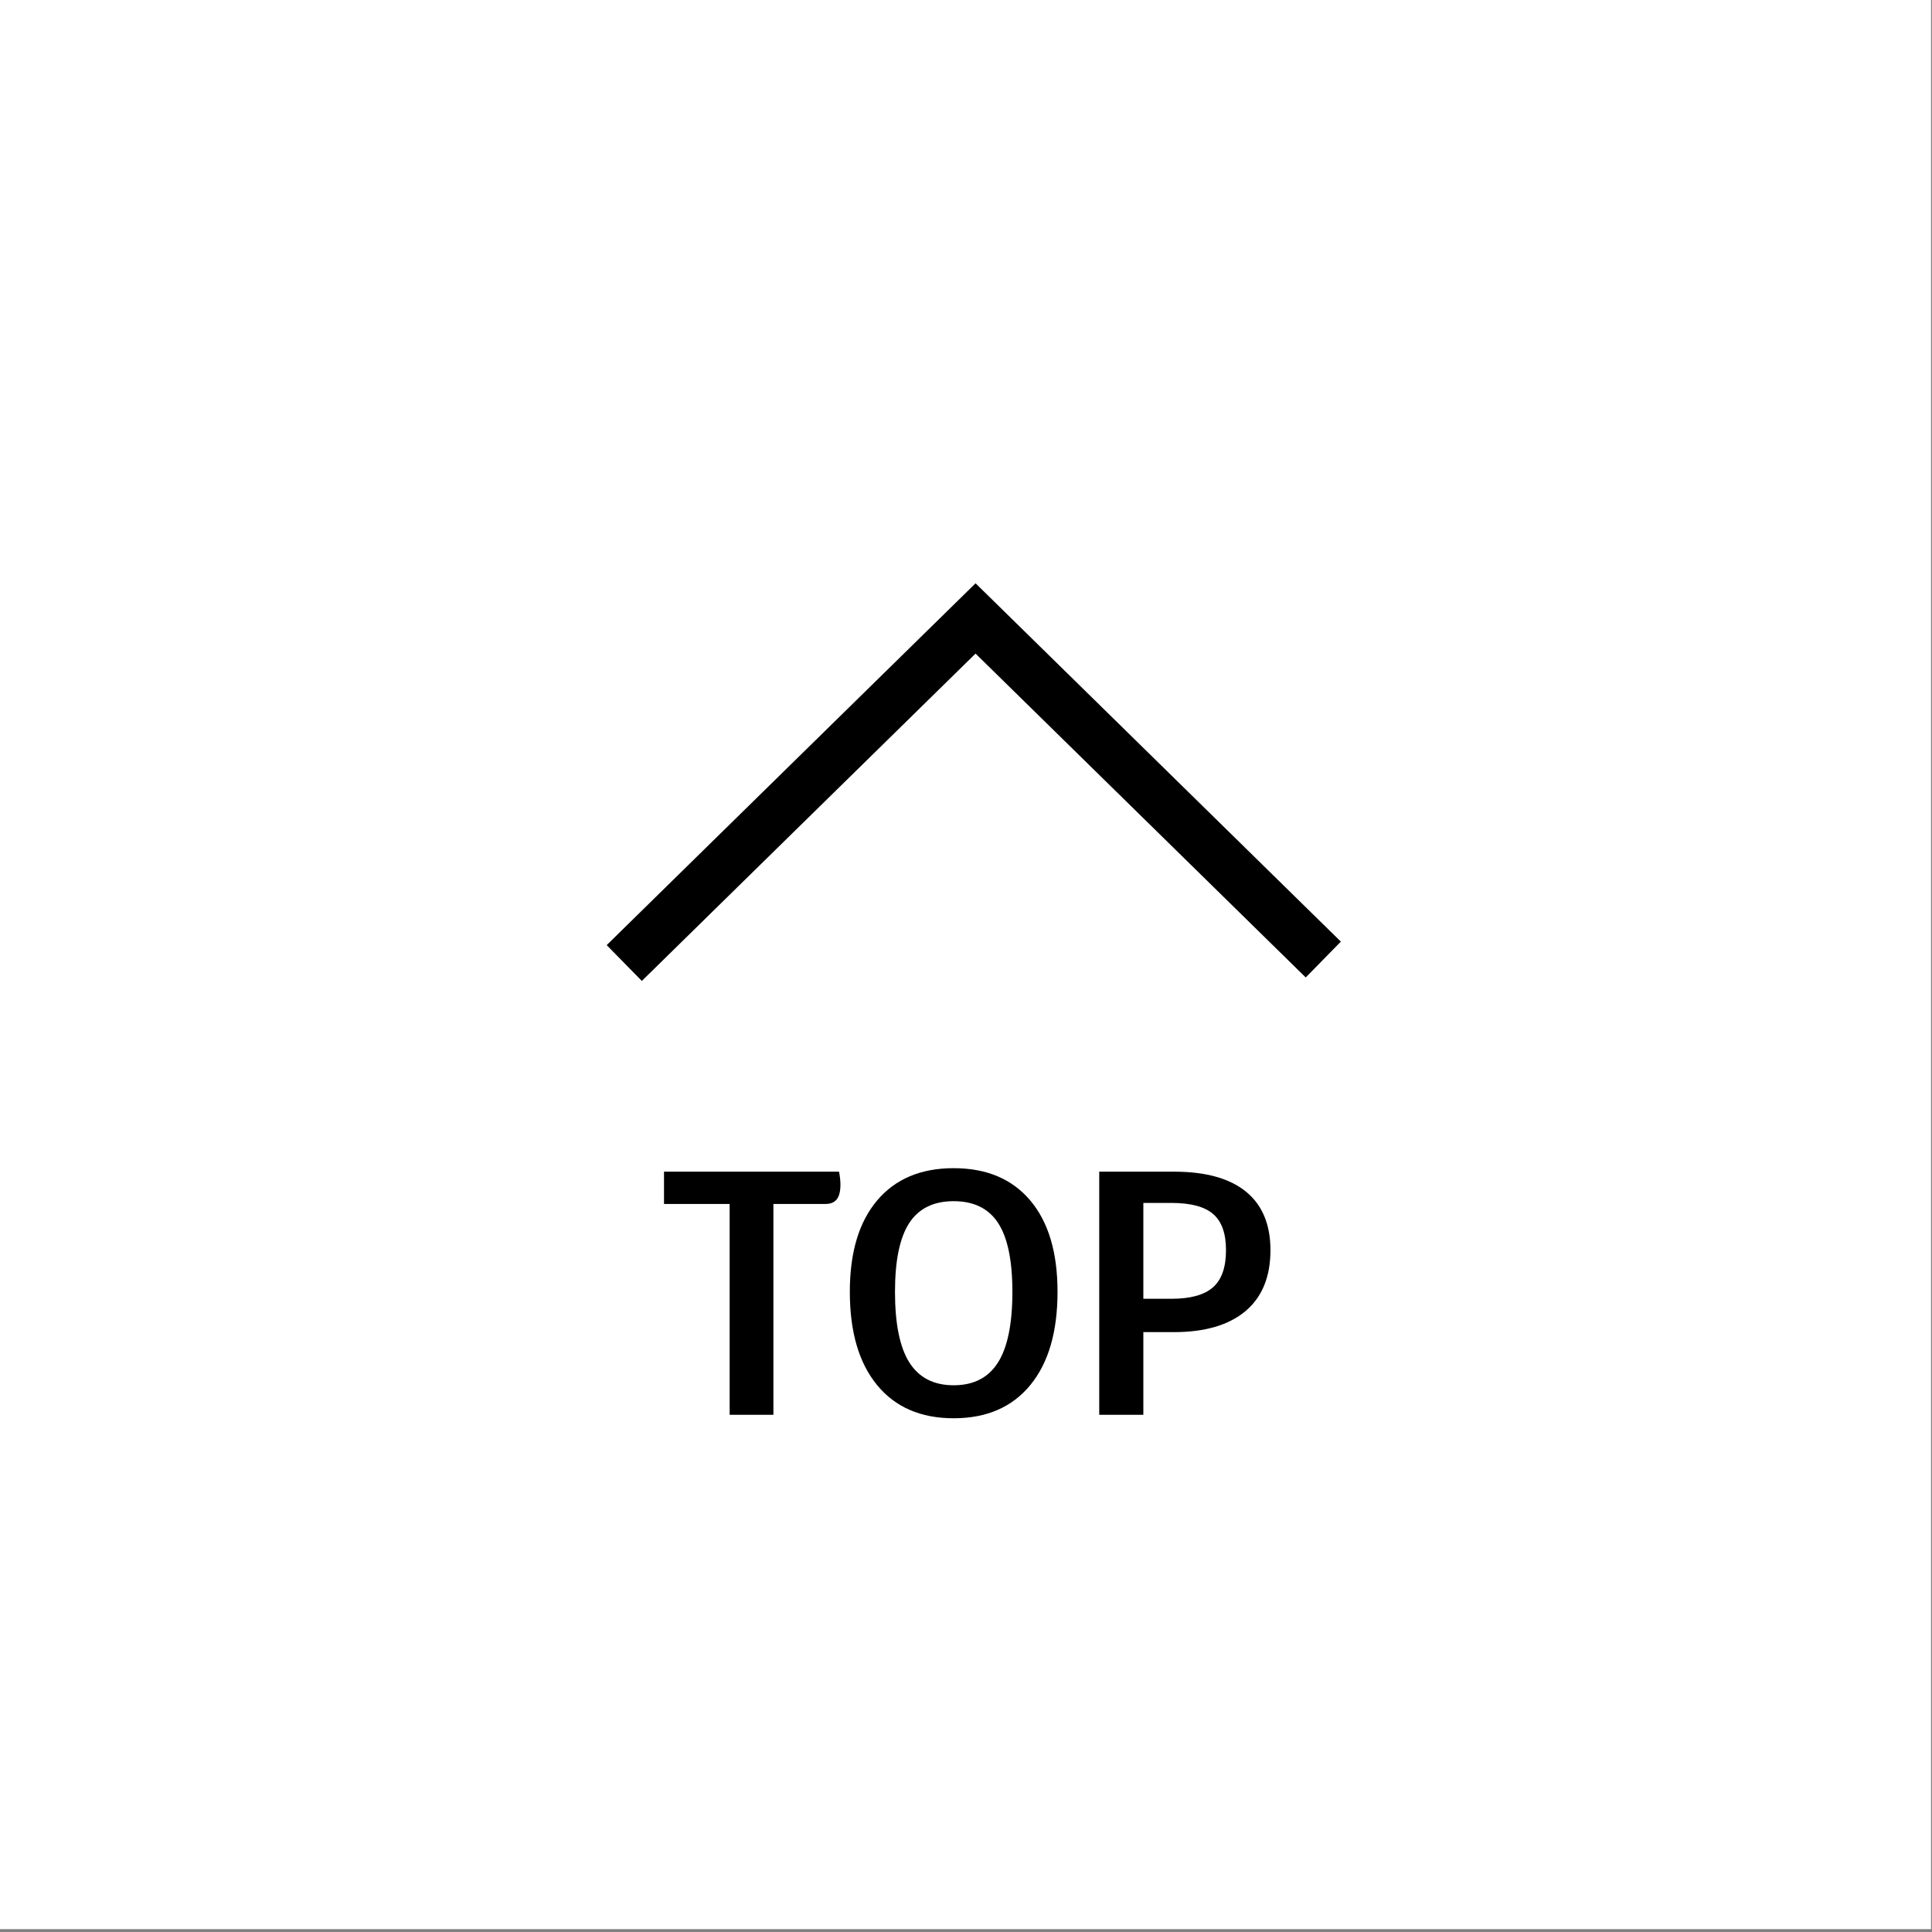
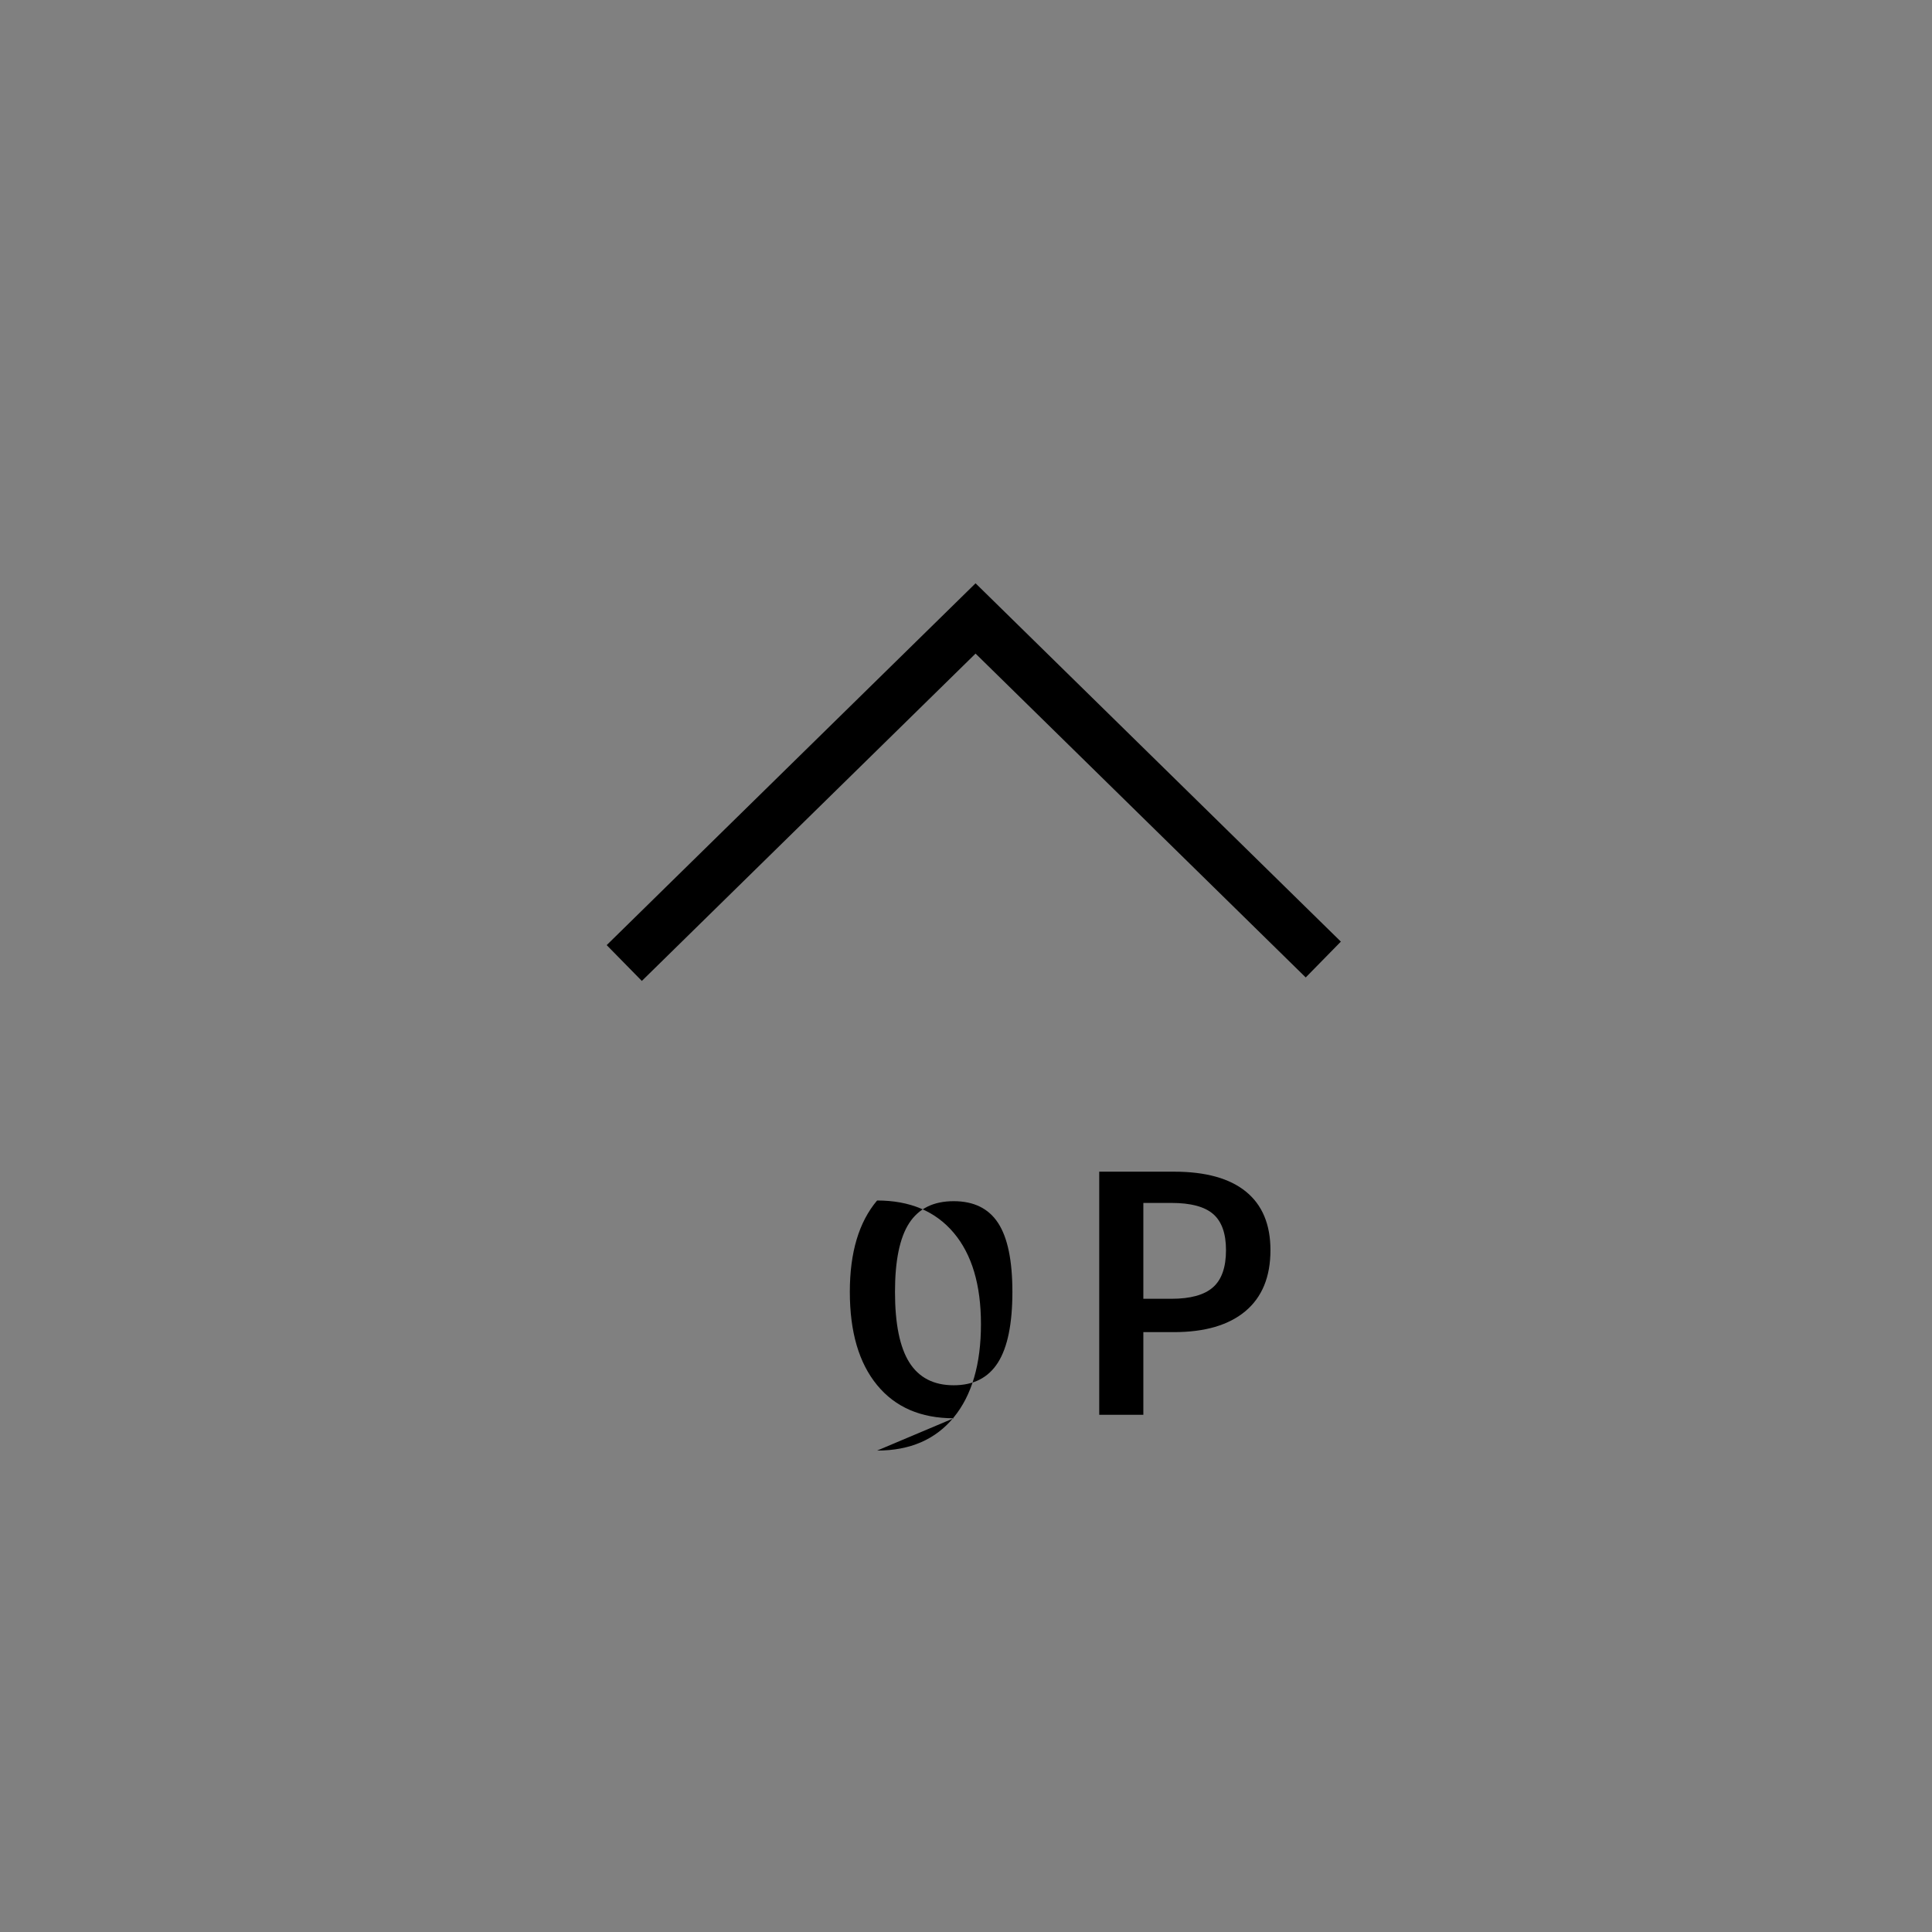
<svg xmlns="http://www.w3.org/2000/svg" width="100%" height="100%" viewBox="0 0 77 77" version="1.1" xml:space="preserve" style="fill-rule:evenodd;clip-rule:evenodd;stroke-linecap:square;stroke-miterlimit:1.5;">
  <rect x="0" y="0" width="77" height="77" fill="#808080" stroke="none" />
-   <rect x="0" y="0" width="76.962" height="76.886" style="fill:#fff;" />
  <path d="M25.594,37.681l2.593,-2.544l10.694,-10.489l13.145,12.894" style="fill:none;stroke:#000;stroke-width:2px;" />
-   <path d="M33.441,46.697c0.037,0.203 0.055,0.373 0.055,0.512c0,0.267 -0.048,0.464 -0.145,0.588c-0.097,0.125 -0.247,0.187 -0.45,0.187l-2.077,0l0,8.403l-1.744,0l0,-8.403l-2.616,0l0,-1.287l6.977,0Z" style="fill-rule:nonzero;" />
-   <path d="M38.009,56.525c-1.31,0 -2.328,-0.44 -3.052,-1.322c-0.725,-0.881 -1.087,-2.12 -1.087,-3.717c0,-1.569 0.362,-2.782 1.087,-3.64c0.724,-0.859 1.742,-1.288 3.052,-1.288c1.311,0 2.328,0.429 3.053,1.288c0.724,0.858 1.086,2.071 1.086,3.64c0,1.597 -0.362,2.836 -1.086,3.717c-0.725,0.882 -1.742,1.322 -3.053,1.322Zm0,-1.315c0.794,0 1.382,-0.302 1.765,-0.906c0.383,-0.605 0.575,-1.544 0.575,-2.818c0,-1.246 -0.189,-2.159 -0.568,-2.741c-0.378,-0.581 -0.969,-0.872 -1.772,-0.872c-0.803,0 -1.393,0.291 -1.772,0.872c-0.378,0.582 -0.567,1.495 -0.567,2.741c0,1.274 0.191,2.213 0.574,2.818c0.383,0.604 0.971,0.906 1.765,0.906Z" style="fill-rule:nonzero;" />
+   <path d="M38.009,56.525c-1.31,0 -2.328,-0.44 -3.052,-1.322c-0.725,-0.881 -1.087,-2.12 -1.087,-3.717c0,-1.569 0.362,-2.782 1.087,-3.64c1.311,0 2.328,0.429 3.053,1.288c0.724,0.858 1.086,2.071 1.086,3.64c0,1.597 -0.362,2.836 -1.086,3.717c-0.725,0.882 -1.742,1.322 -3.053,1.322Zm0,-1.315c0.794,0 1.382,-0.302 1.765,-0.906c0.383,-0.605 0.575,-1.544 0.575,-2.818c0,-1.246 -0.189,-2.159 -0.568,-2.741c-0.378,-0.581 -0.969,-0.872 -1.772,-0.872c-0.803,0 -1.393,0.291 -1.772,0.872c-0.378,0.582 -0.567,1.495 -0.567,2.741c0,1.274 0.191,2.213 0.574,2.818c0.383,0.604 0.971,0.906 1.765,0.906Z" style="fill-rule:nonzero;" />
  <path d="M46.786,46.697c1.264,0 2.222,0.265 2.872,0.796c0.651,0.53 0.976,1.308 0.976,2.332c0,1.062 -0.332,1.871 -0.996,2.43c-0.665,0.558 -1.615,0.837 -2.852,0.837l-1.218,0l0,3.295l-1.758,0l0,-9.69l2.976,0Zm-0.097,5.066c0.757,0 1.308,-0.152 1.654,-0.457c0.346,-0.304 0.519,-0.798 0.519,-1.481c0,-0.664 -0.17,-1.144 -0.512,-1.44c-0.341,-0.295 -0.895,-0.442 -1.661,-0.442l-1.121,0l0,3.82l1.121,0Z" style="fill-rule:nonzero;" />
</svg>